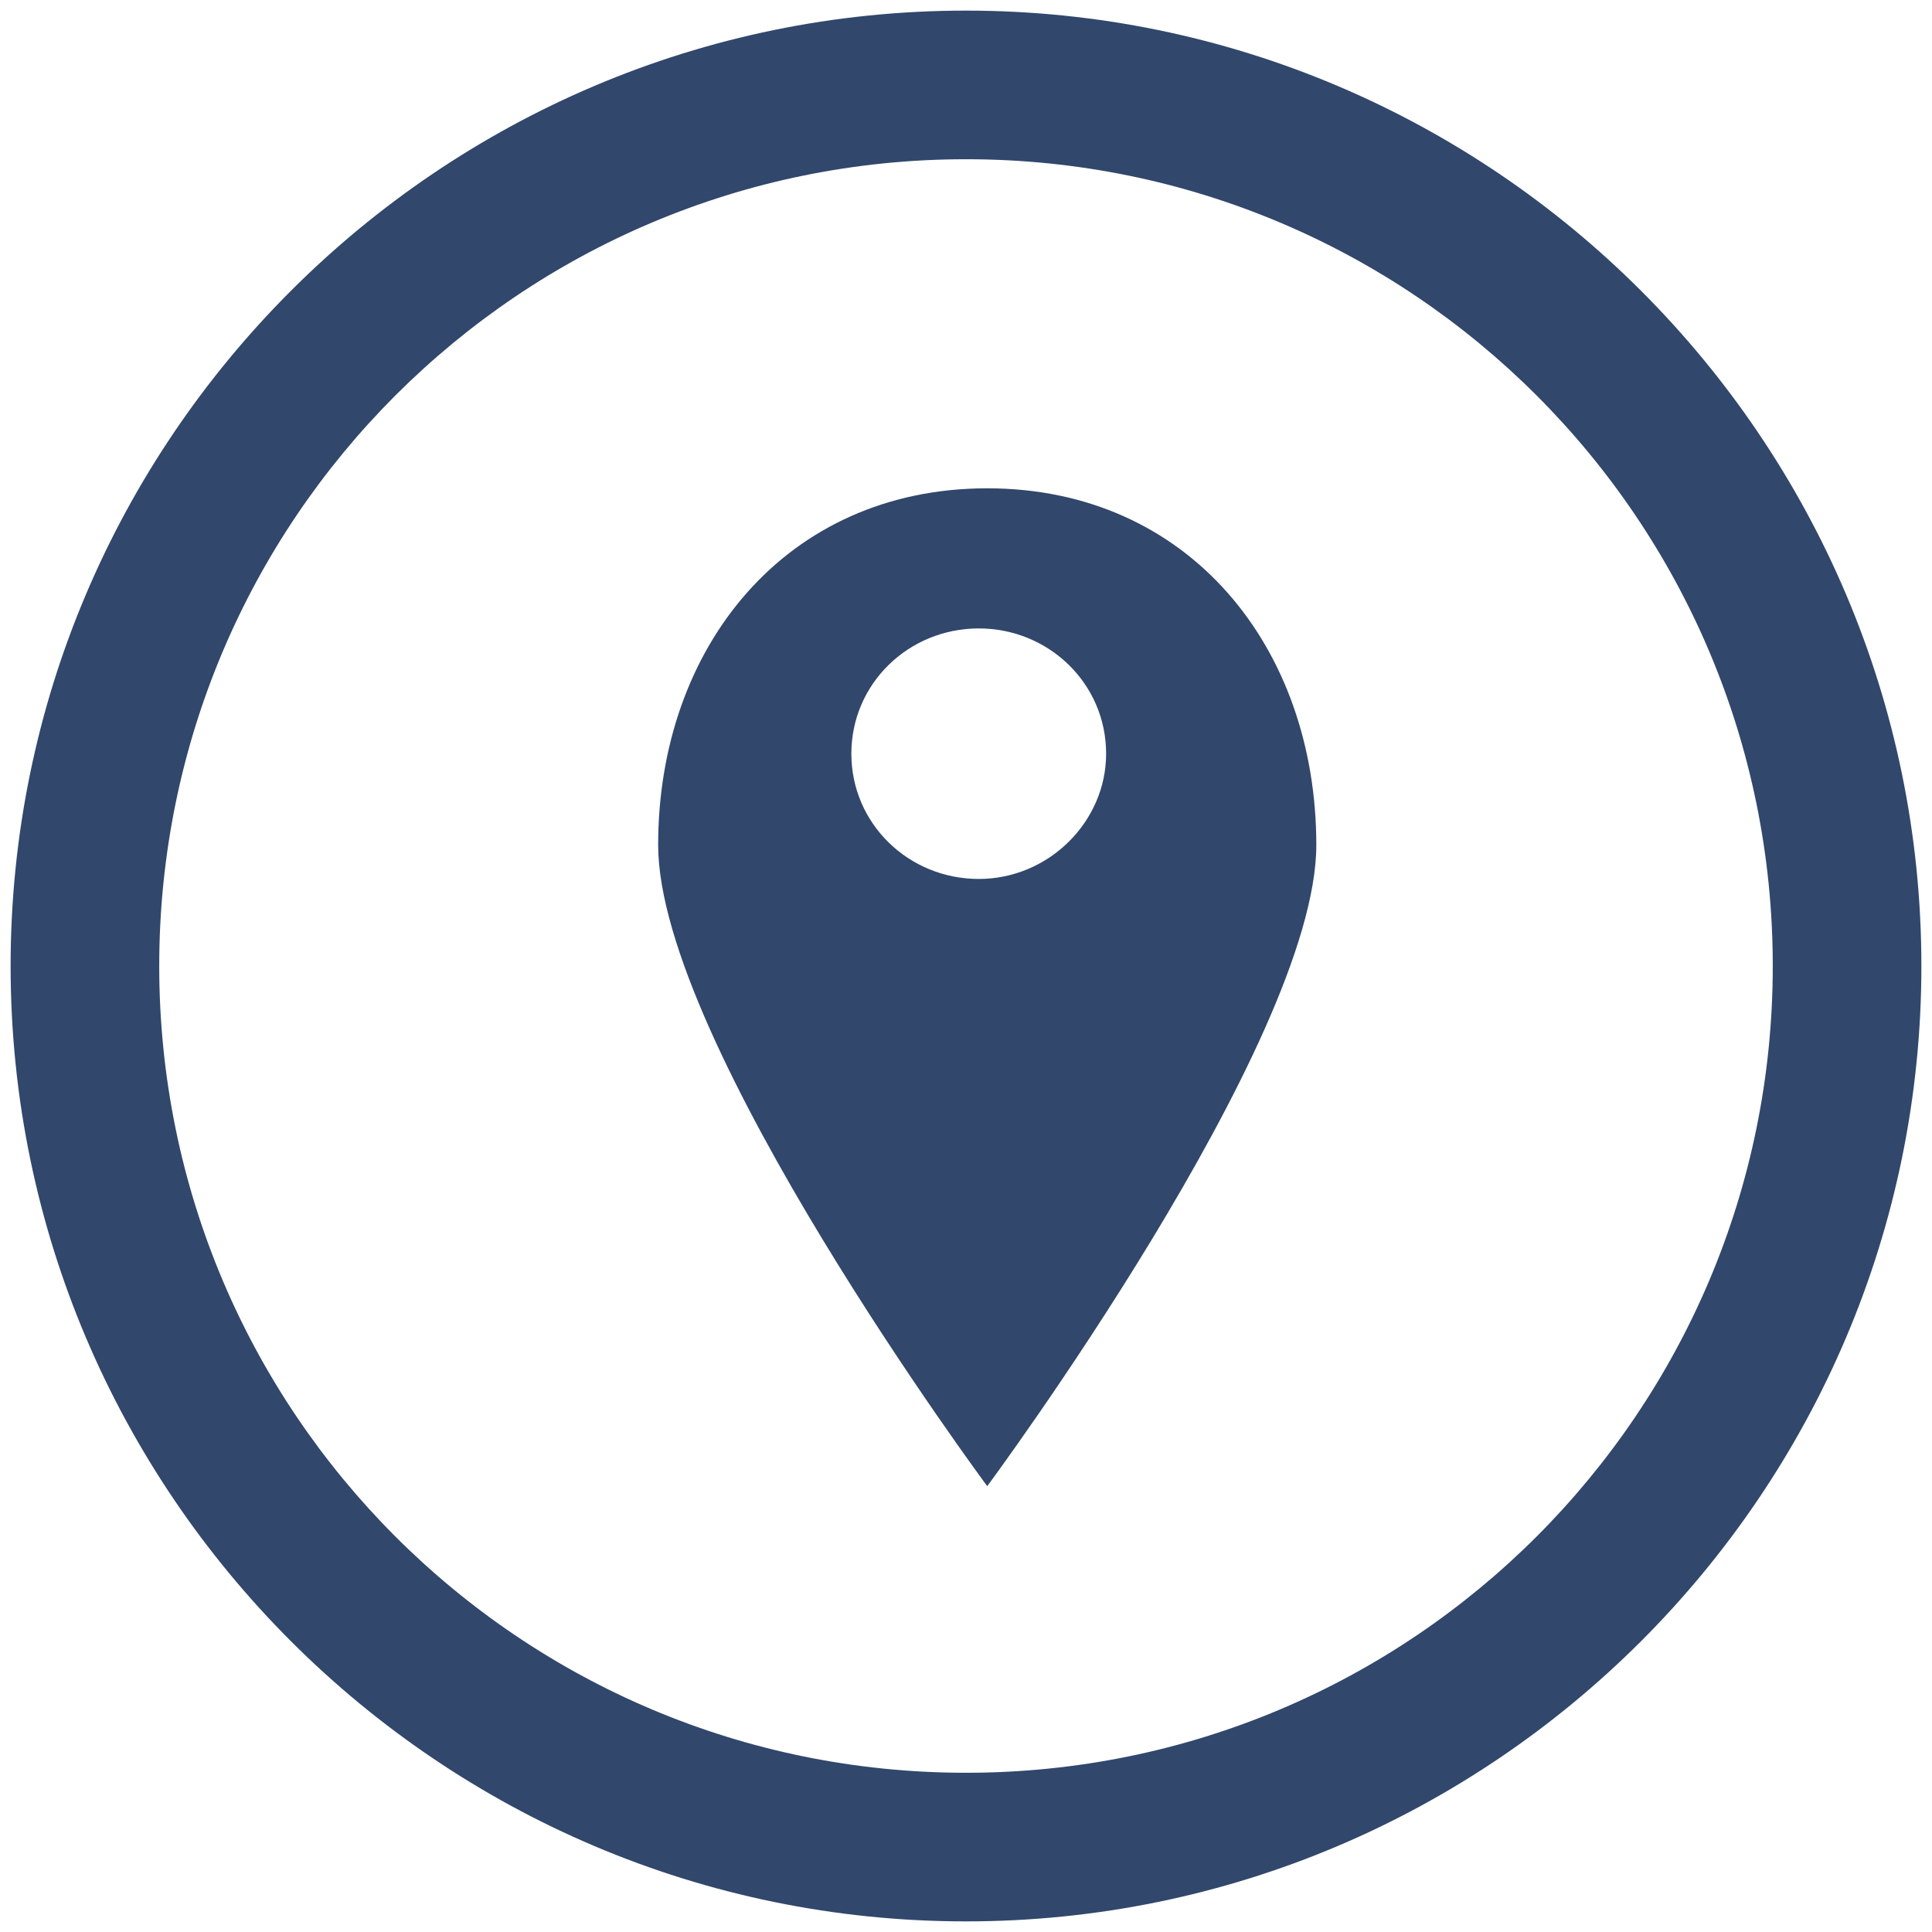
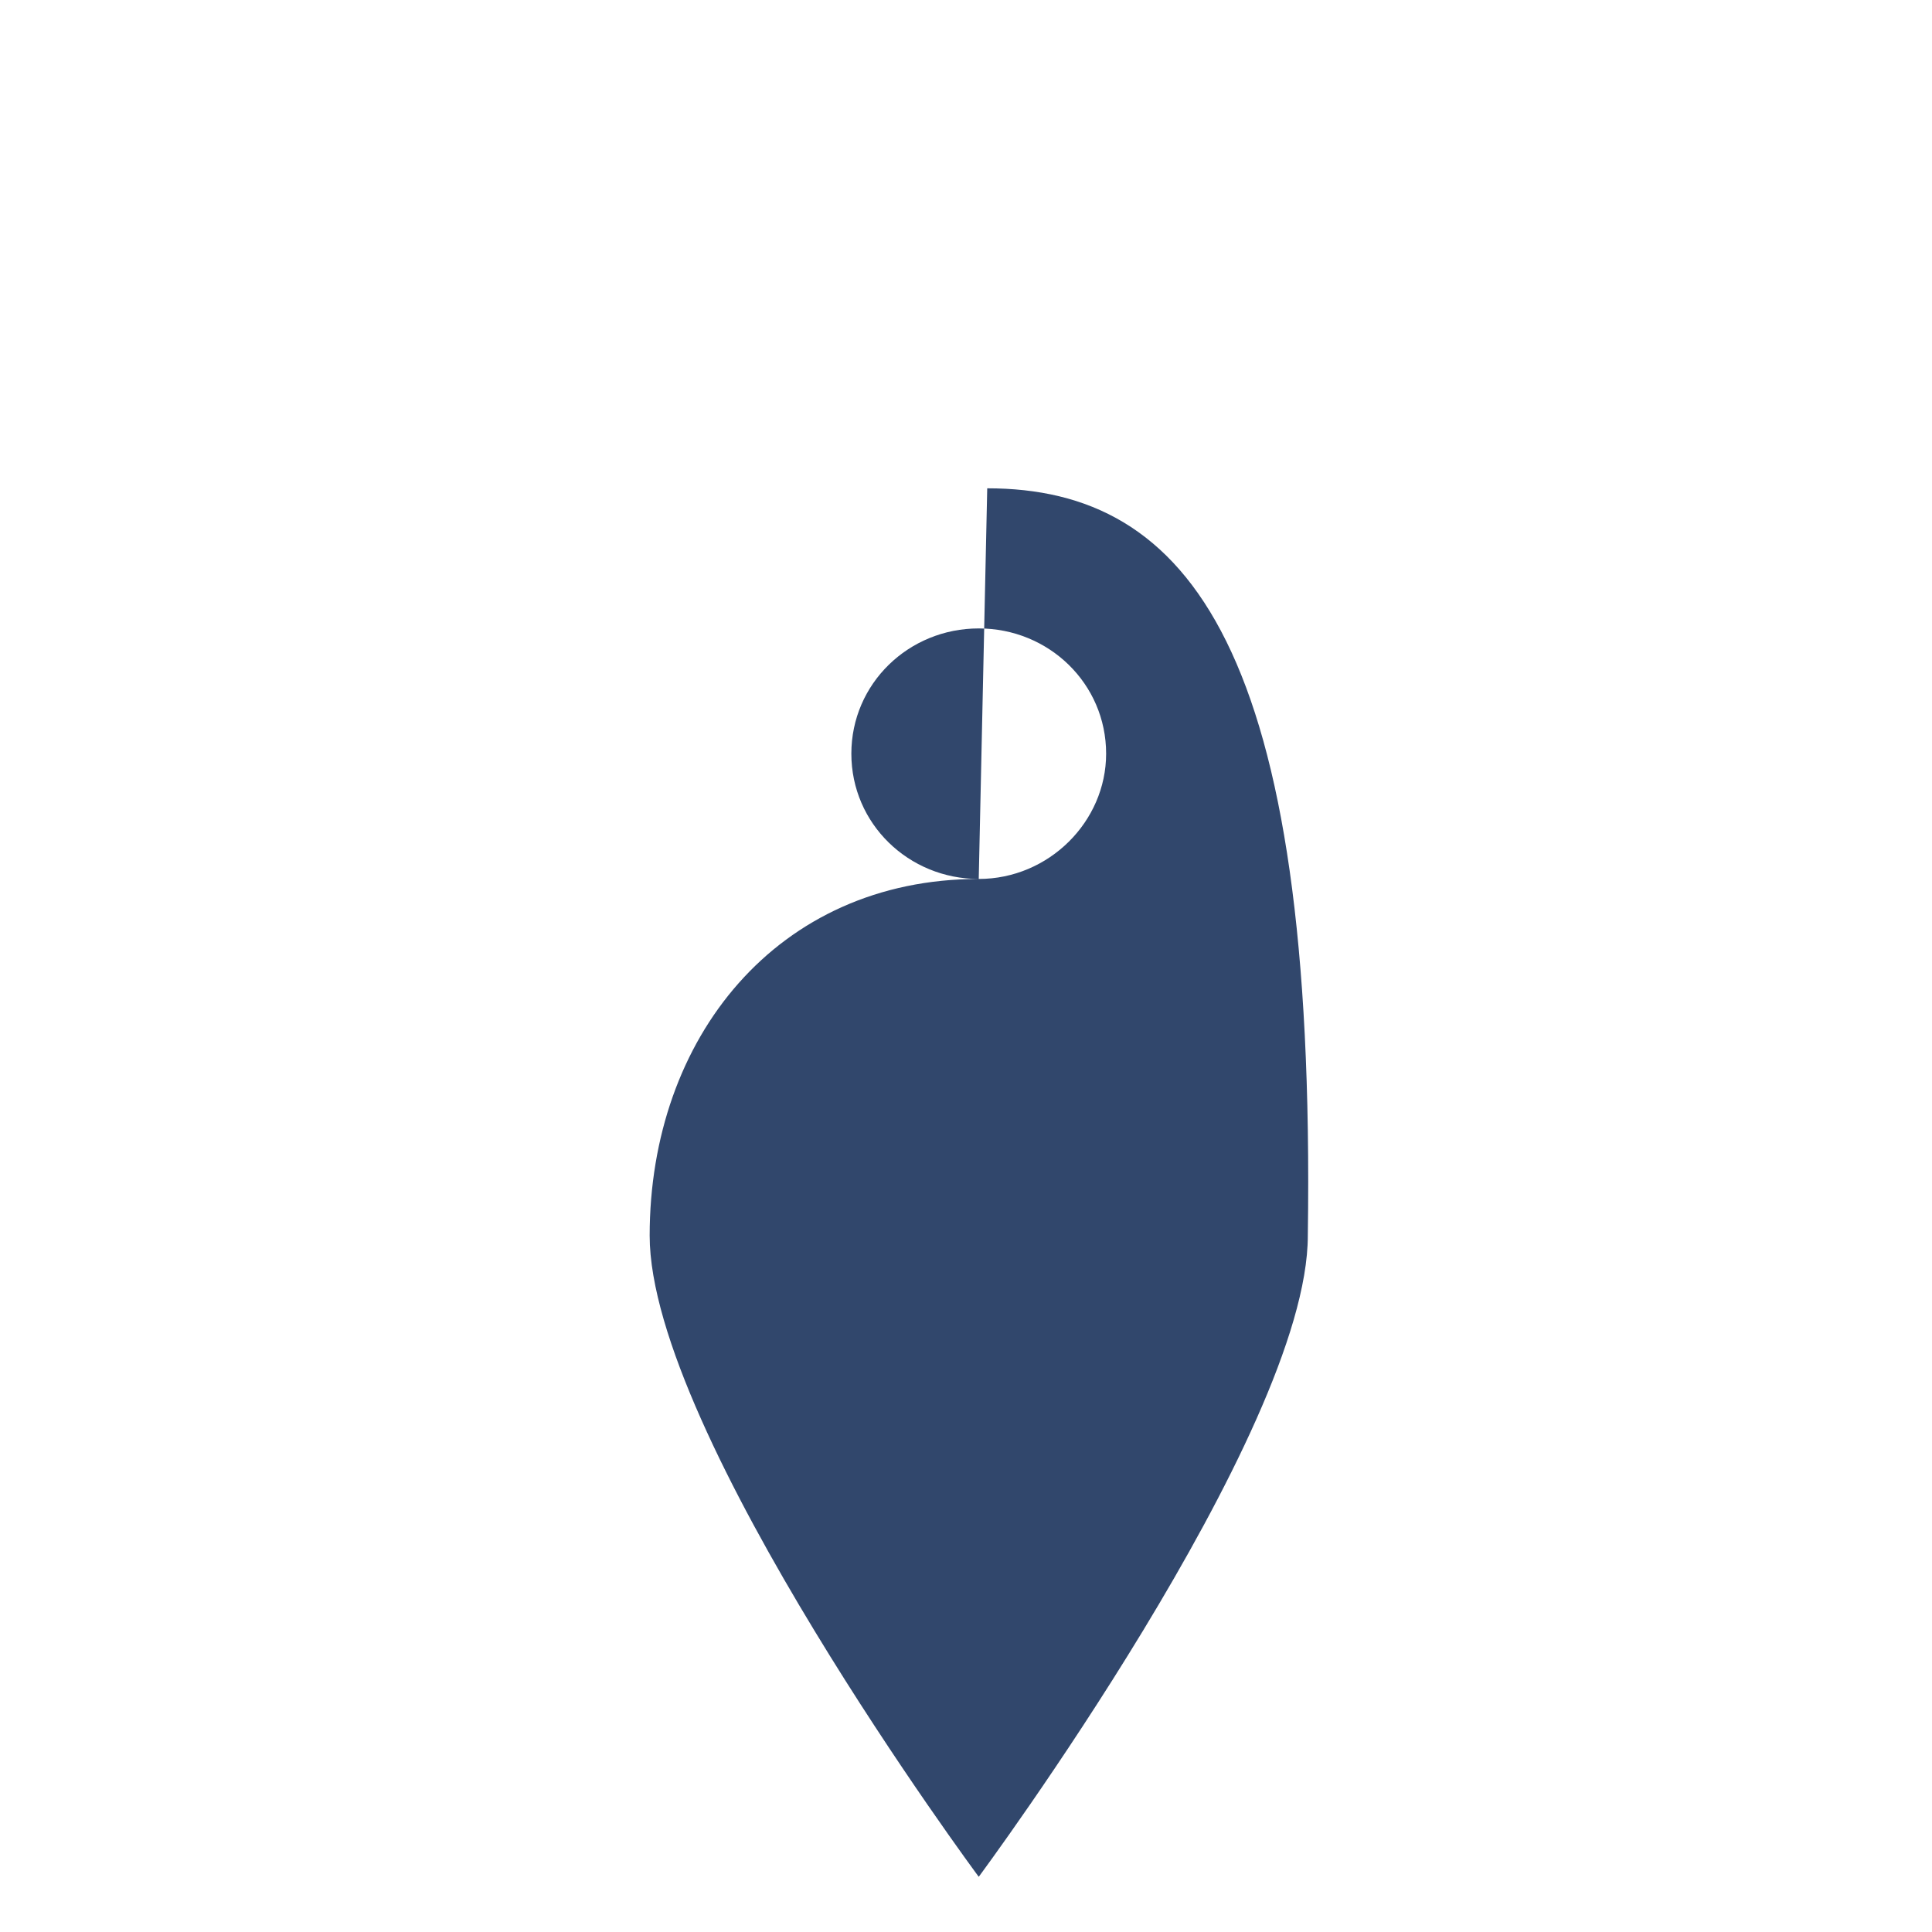
<svg xmlns="http://www.w3.org/2000/svg" version="1.1" id="Layer_1" x="0px" y="0px" viewBox="0 0 91 91" style="enable-background:new 0 0 91 91;" xml:space="preserve">
  <style type="text/css">
	.st0{fill:#31476C;}
</style>
  <g id="Location" transform="translate(1076, 1286)">
    <g id="Oval-Copy">
-       <path class="st0" d="M-1030.5-1195.5c-24.8,0-45-20.2-45-45c0-24.8,20.2-45,45-45c24.8,0,45,20.2,45,45    C-985.5-1215.7-1005.7-1195.5-1030.5-1195.5z M-1030.5-1278.5c-21,0-38,17-38,38s17,38,38,38s38-17,38-38    S-1009.5-1278.5-1030.5-1278.5z" />
-     </g>
-     <path id="Page-1" class="st0" d="M-1029.9-1244.6c-3.3,0-6-2.6-6-5.9c0-3.3,2.7-5.9,6-5.9c3.3,0,6,2.6,6,5.9   C-1023.9-1247.3-1026.6-1244.6-1029.9-1244.6 M-1029.5-1263c-9.5,0-15.5,7.5-15.5,16.8c0,9.3,15.5,30.2,15.5,30.2   s15.5-20.9,15.5-30.2C-1014-1255.5-1020-1263-1029.5-1263" />
+       </g>
+     <path id="Page-1" class="st0" d="M-1029.9-1244.6c-3.3,0-6-2.6-6-5.9c0-3.3,2.7-5.9,6-5.9c3.3,0,6,2.6,6,5.9   C-1023.9-1247.3-1026.6-1244.6-1029.9-1244.6 c-9.5,0-15.5,7.5-15.5,16.8c0,9.3,15.5,30.2,15.5,30.2   s15.5-20.9,15.5-30.2C-1014-1255.5-1020-1263-1029.5-1263" />
  </g>
</svg>